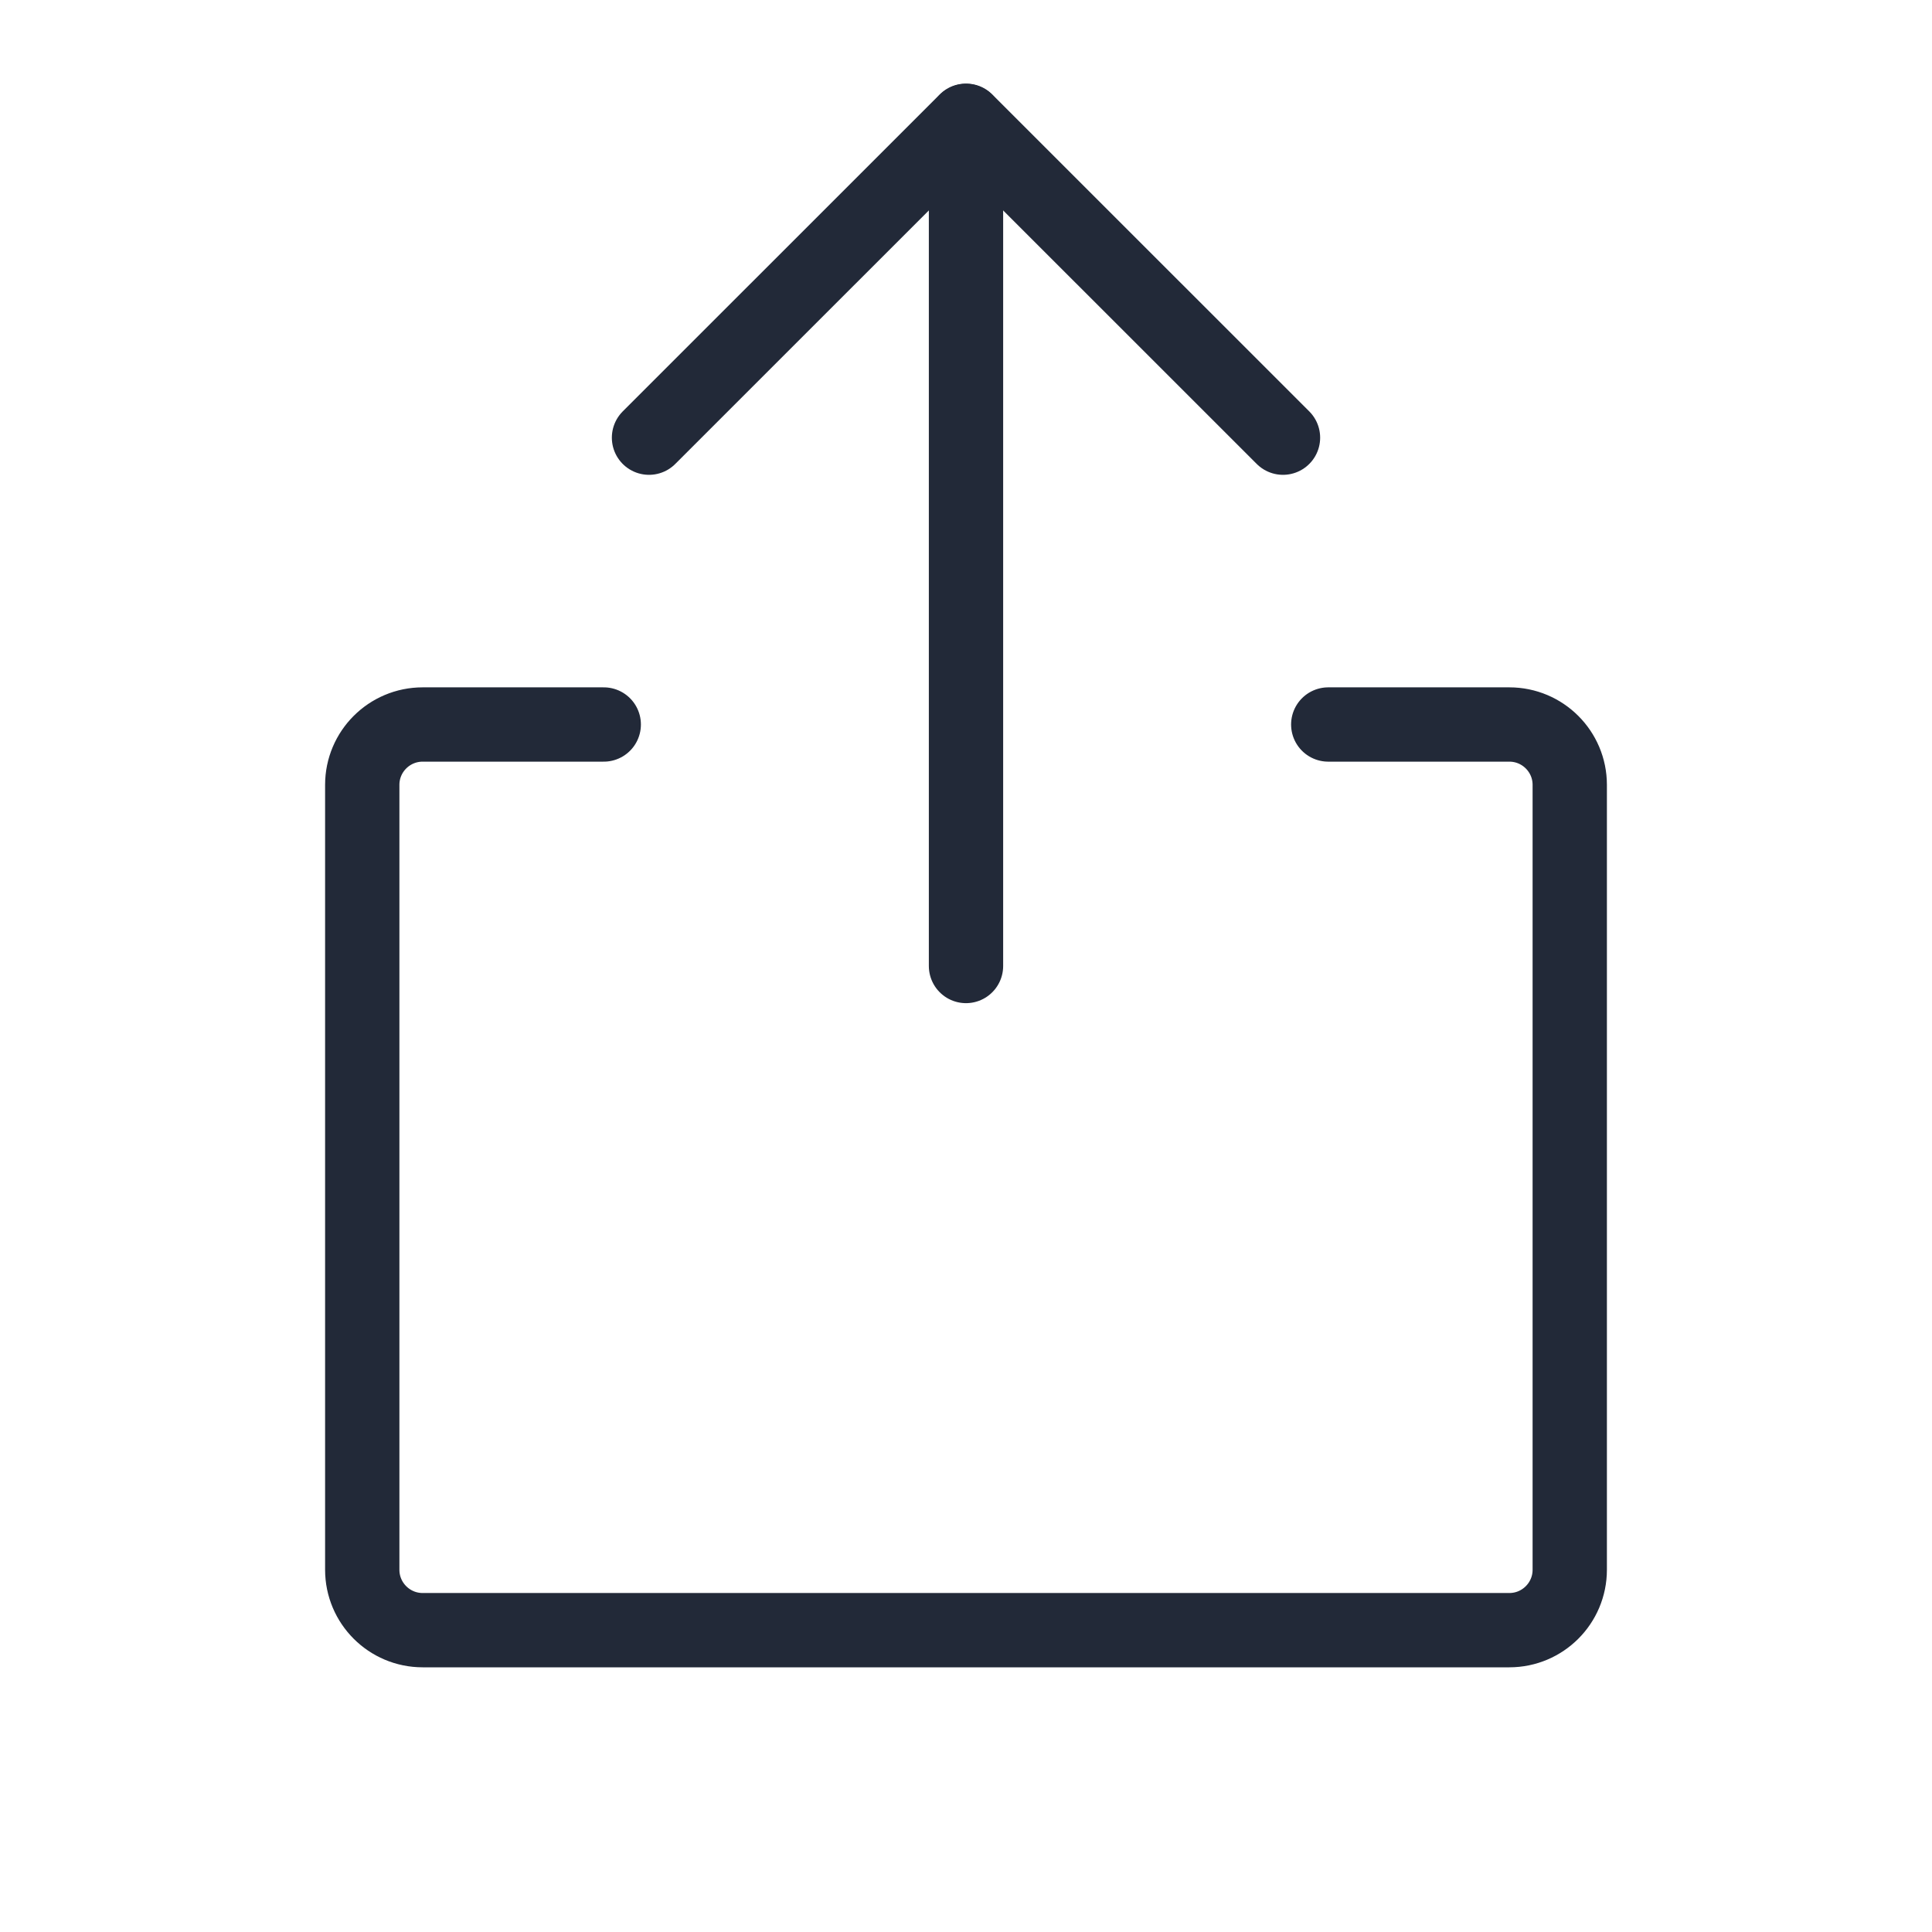
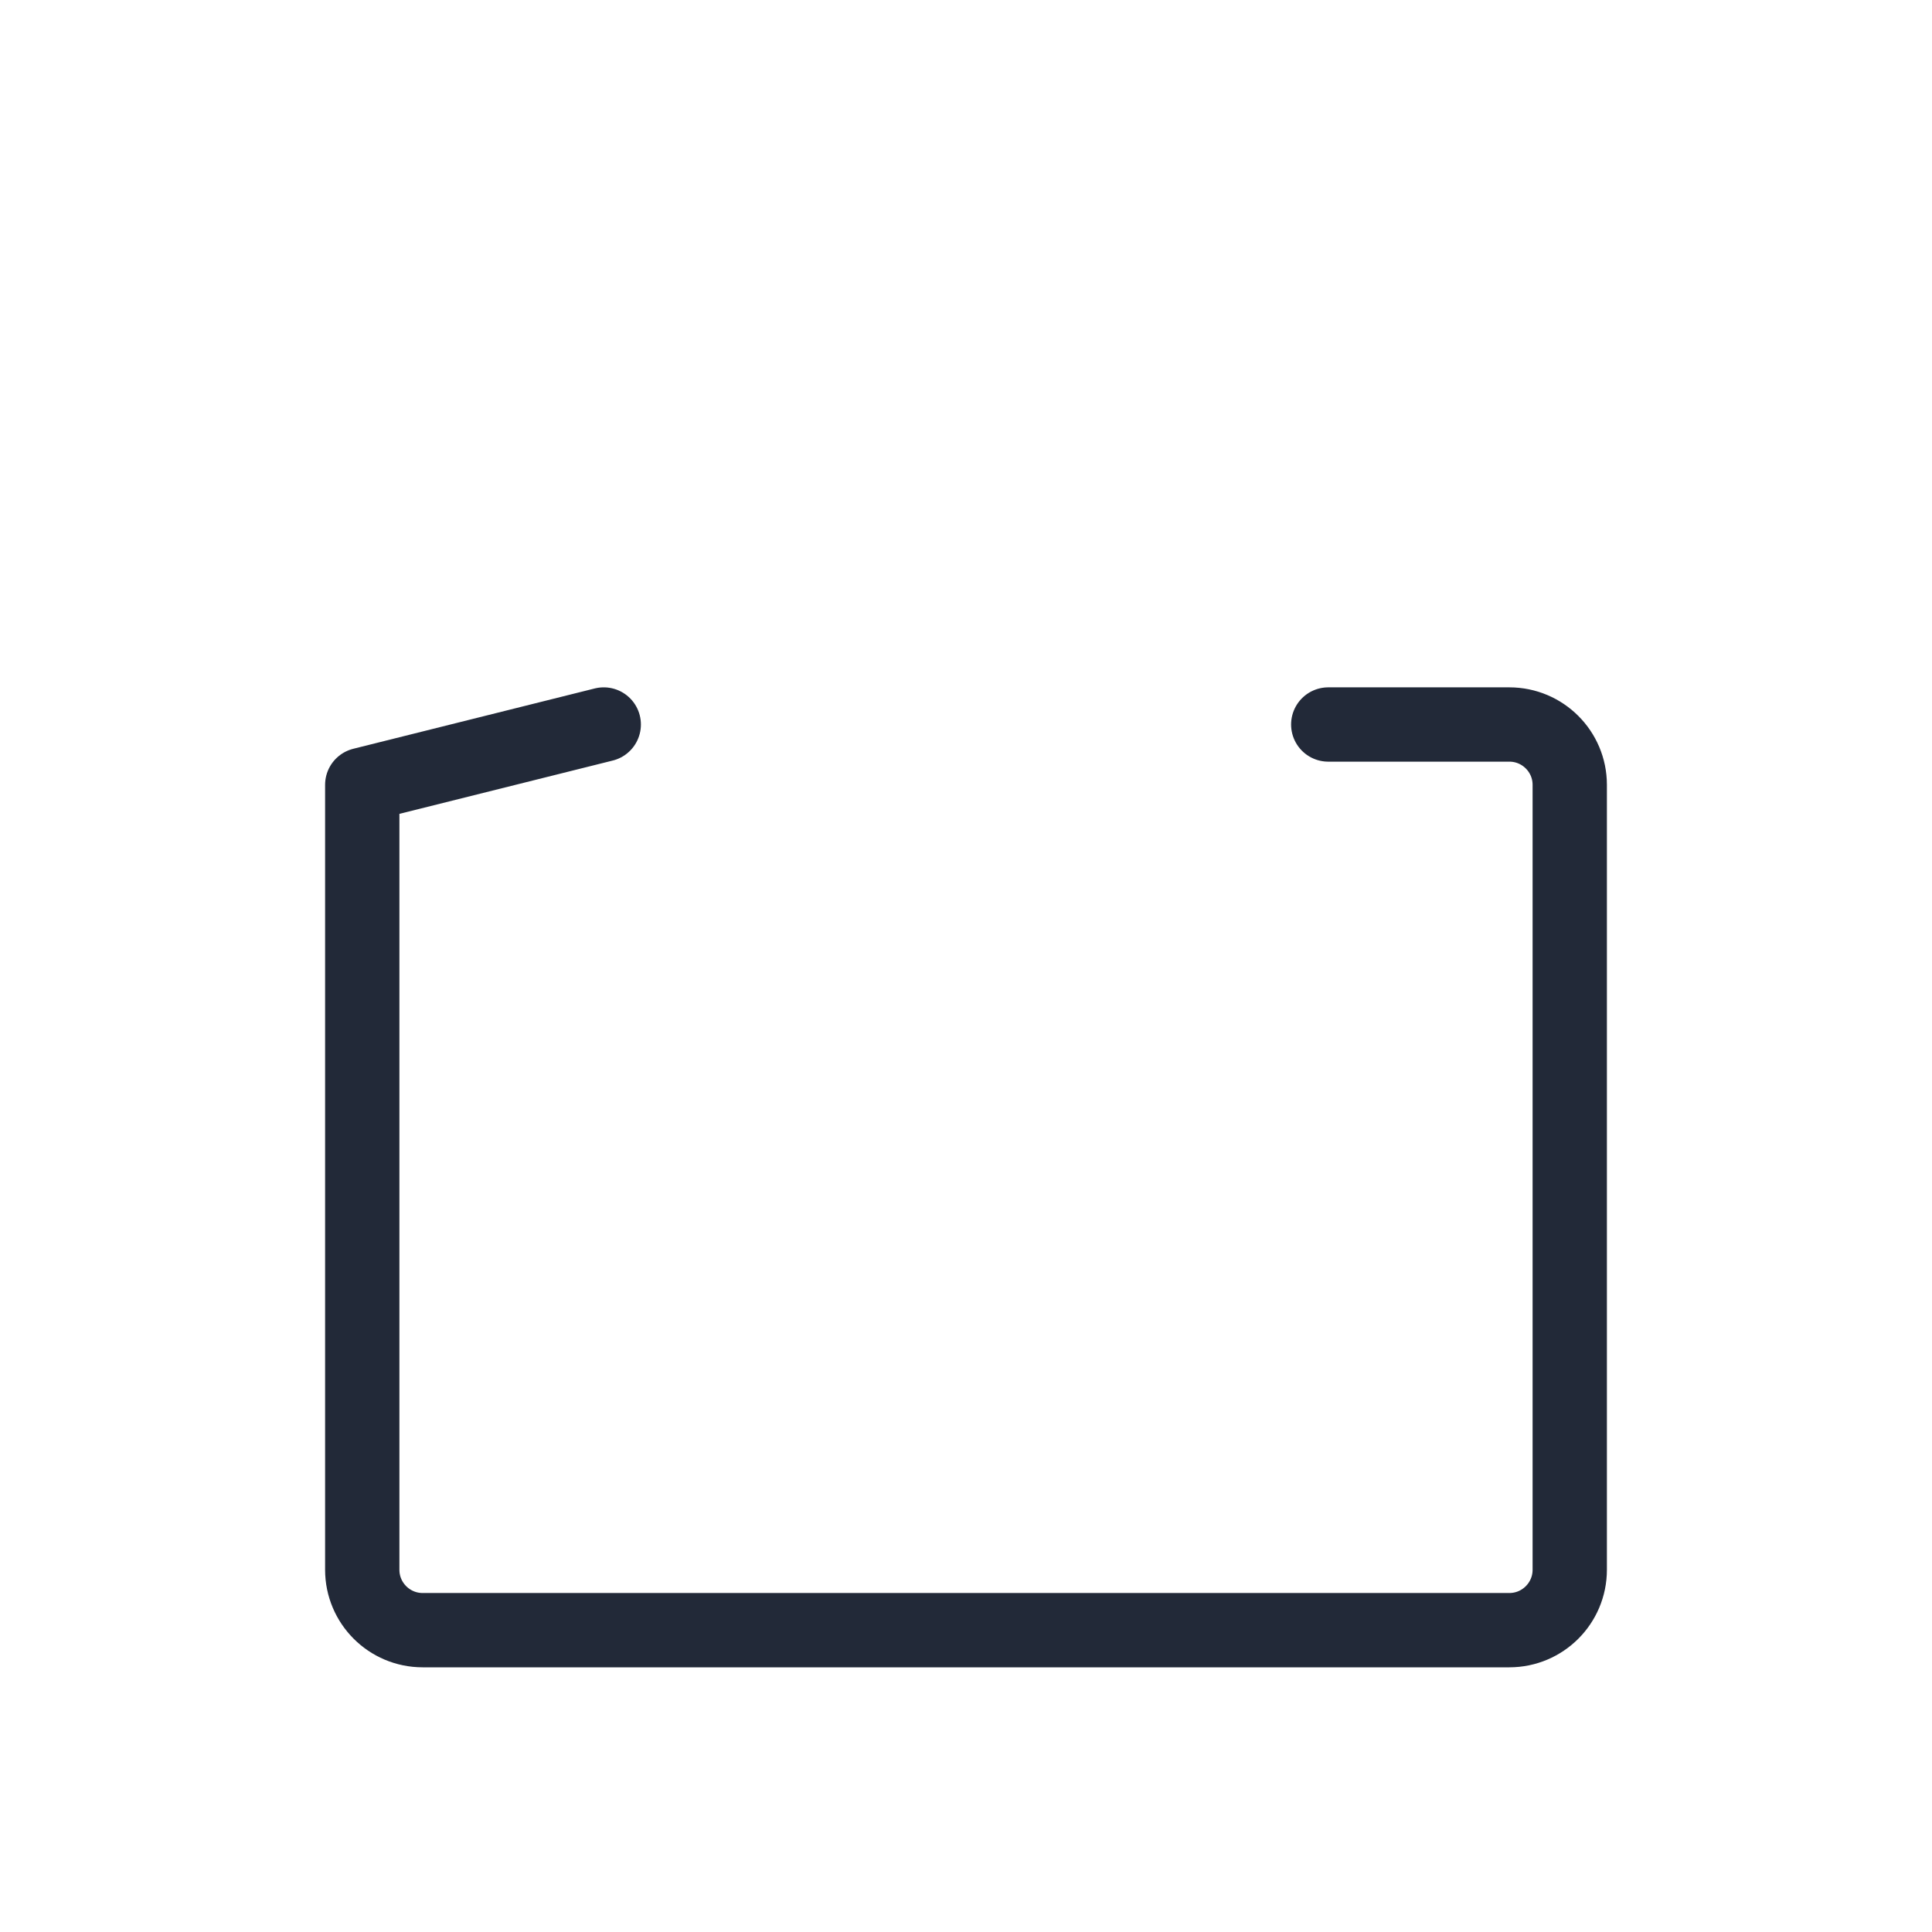
<svg xmlns="http://www.w3.org/2000/svg" width="26px" height="26px" viewBox="0 0 26 26" version="1.1">
  <title>Export</title>
  <g id="Imopedia-App" stroke="none" stroke-width="1" fill="none" fill-rule="evenodd">
    <g id="85.-ImopediaApp-–-Proprietate" transform="translate(-18, -2865)">
      <g id="Export" transform="translate(18, 2865)">
-         <rect id="Rectangle" x="0" y="0" width="26" height="26" />
-         <polyline id="Path" stroke="#222938" stroke-linecap="round" stroke-linejoin="round" points="8.734 5.89 13 1.625 17.266 5.89" />
-         <line x1="13" y1="13" x2="13" y2="1.628" id="Path" stroke="#222938" stroke-linecap="round" stroke-linejoin="round" />
-         <path d="M17.875,9.75 L20.312,9.75 C20.761,9.75 21.125,10.114 21.125,10.562 L21.125,21.125 C21.125,21.574 20.761,21.938 20.312,21.938 L5.688,21.938 C5.239,21.938 4.875,21.574 4.875,21.125 L4.875,10.562 C4.875,10.114 5.239,9.75 5.688,9.75 L8.125,9.75" id="Path" stroke="#222938" stroke-linecap="round" stroke-linejoin="round" />
+         <path d="M17.875,9.75 L20.312,9.75 C20.761,9.75 21.125,10.114 21.125,10.562 L21.125,21.125 C21.125,21.574 20.761,21.938 20.312,21.938 L5.688,21.938 C5.239,21.938 4.875,21.574 4.875,21.125 L4.875,10.562 L8.125,9.75" id="Path" stroke="#222938" stroke-linecap="round" stroke-linejoin="round" />
      </g>
    </g>
  </g>
</svg>